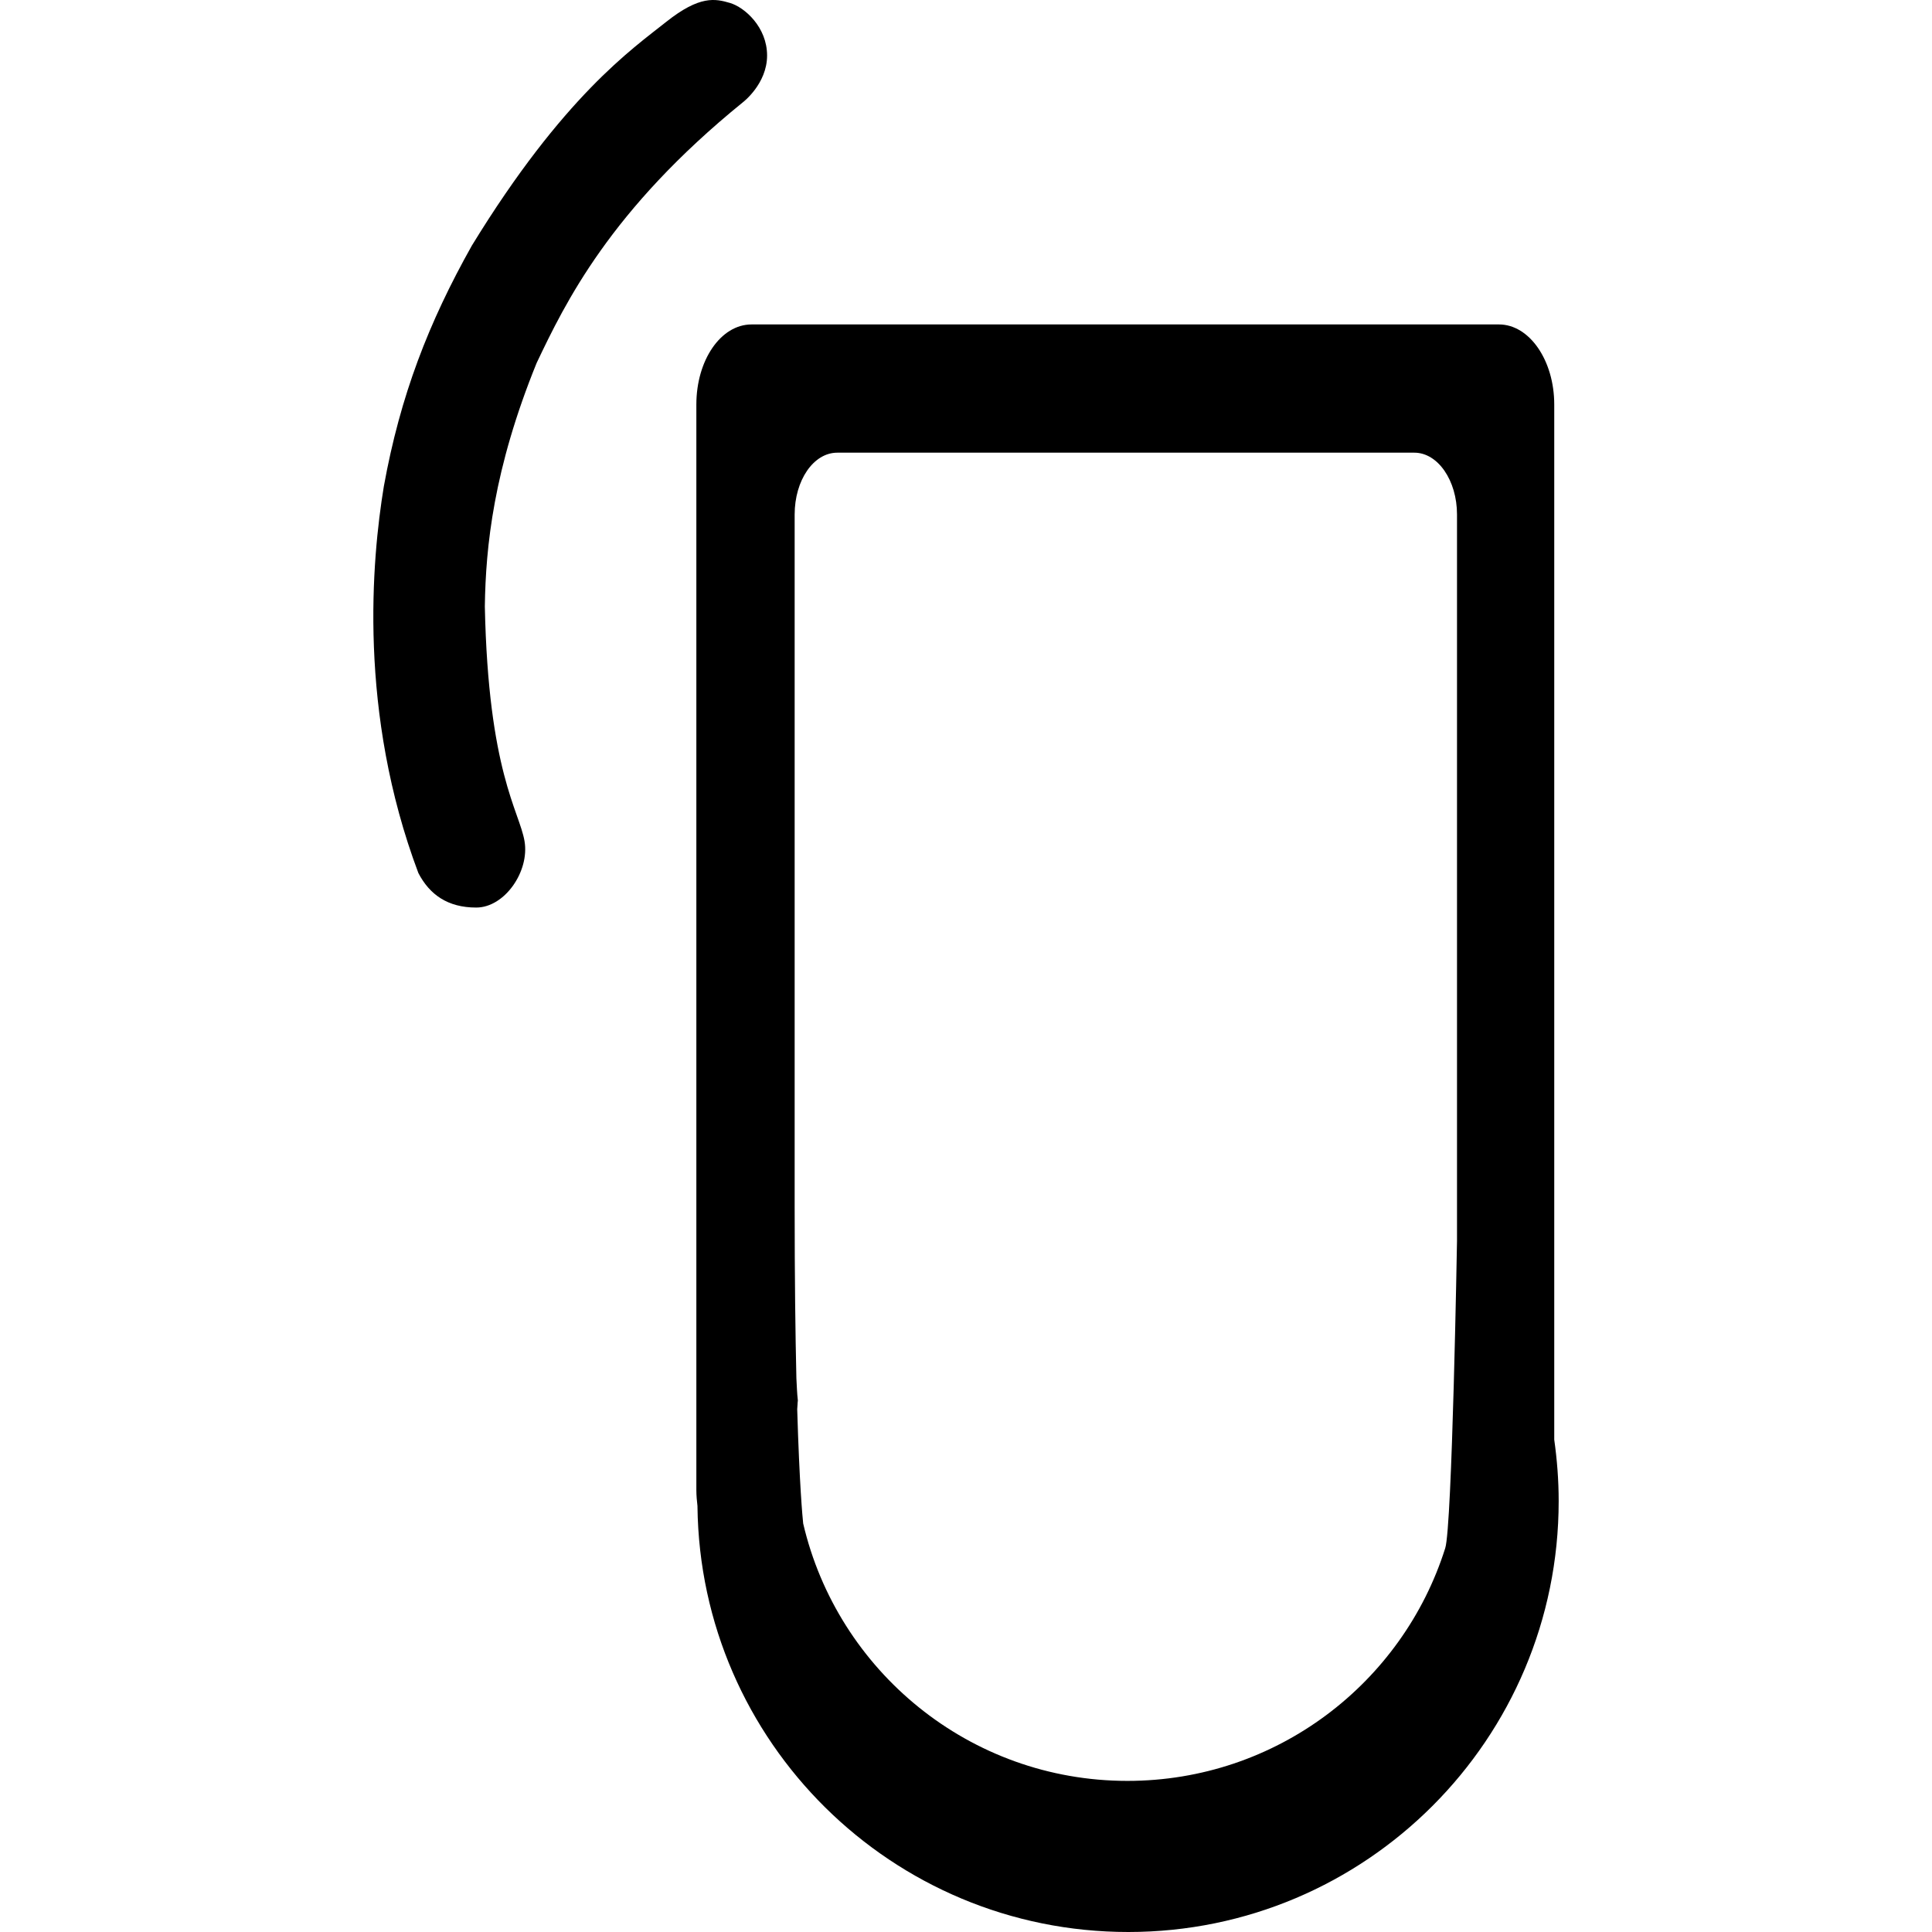
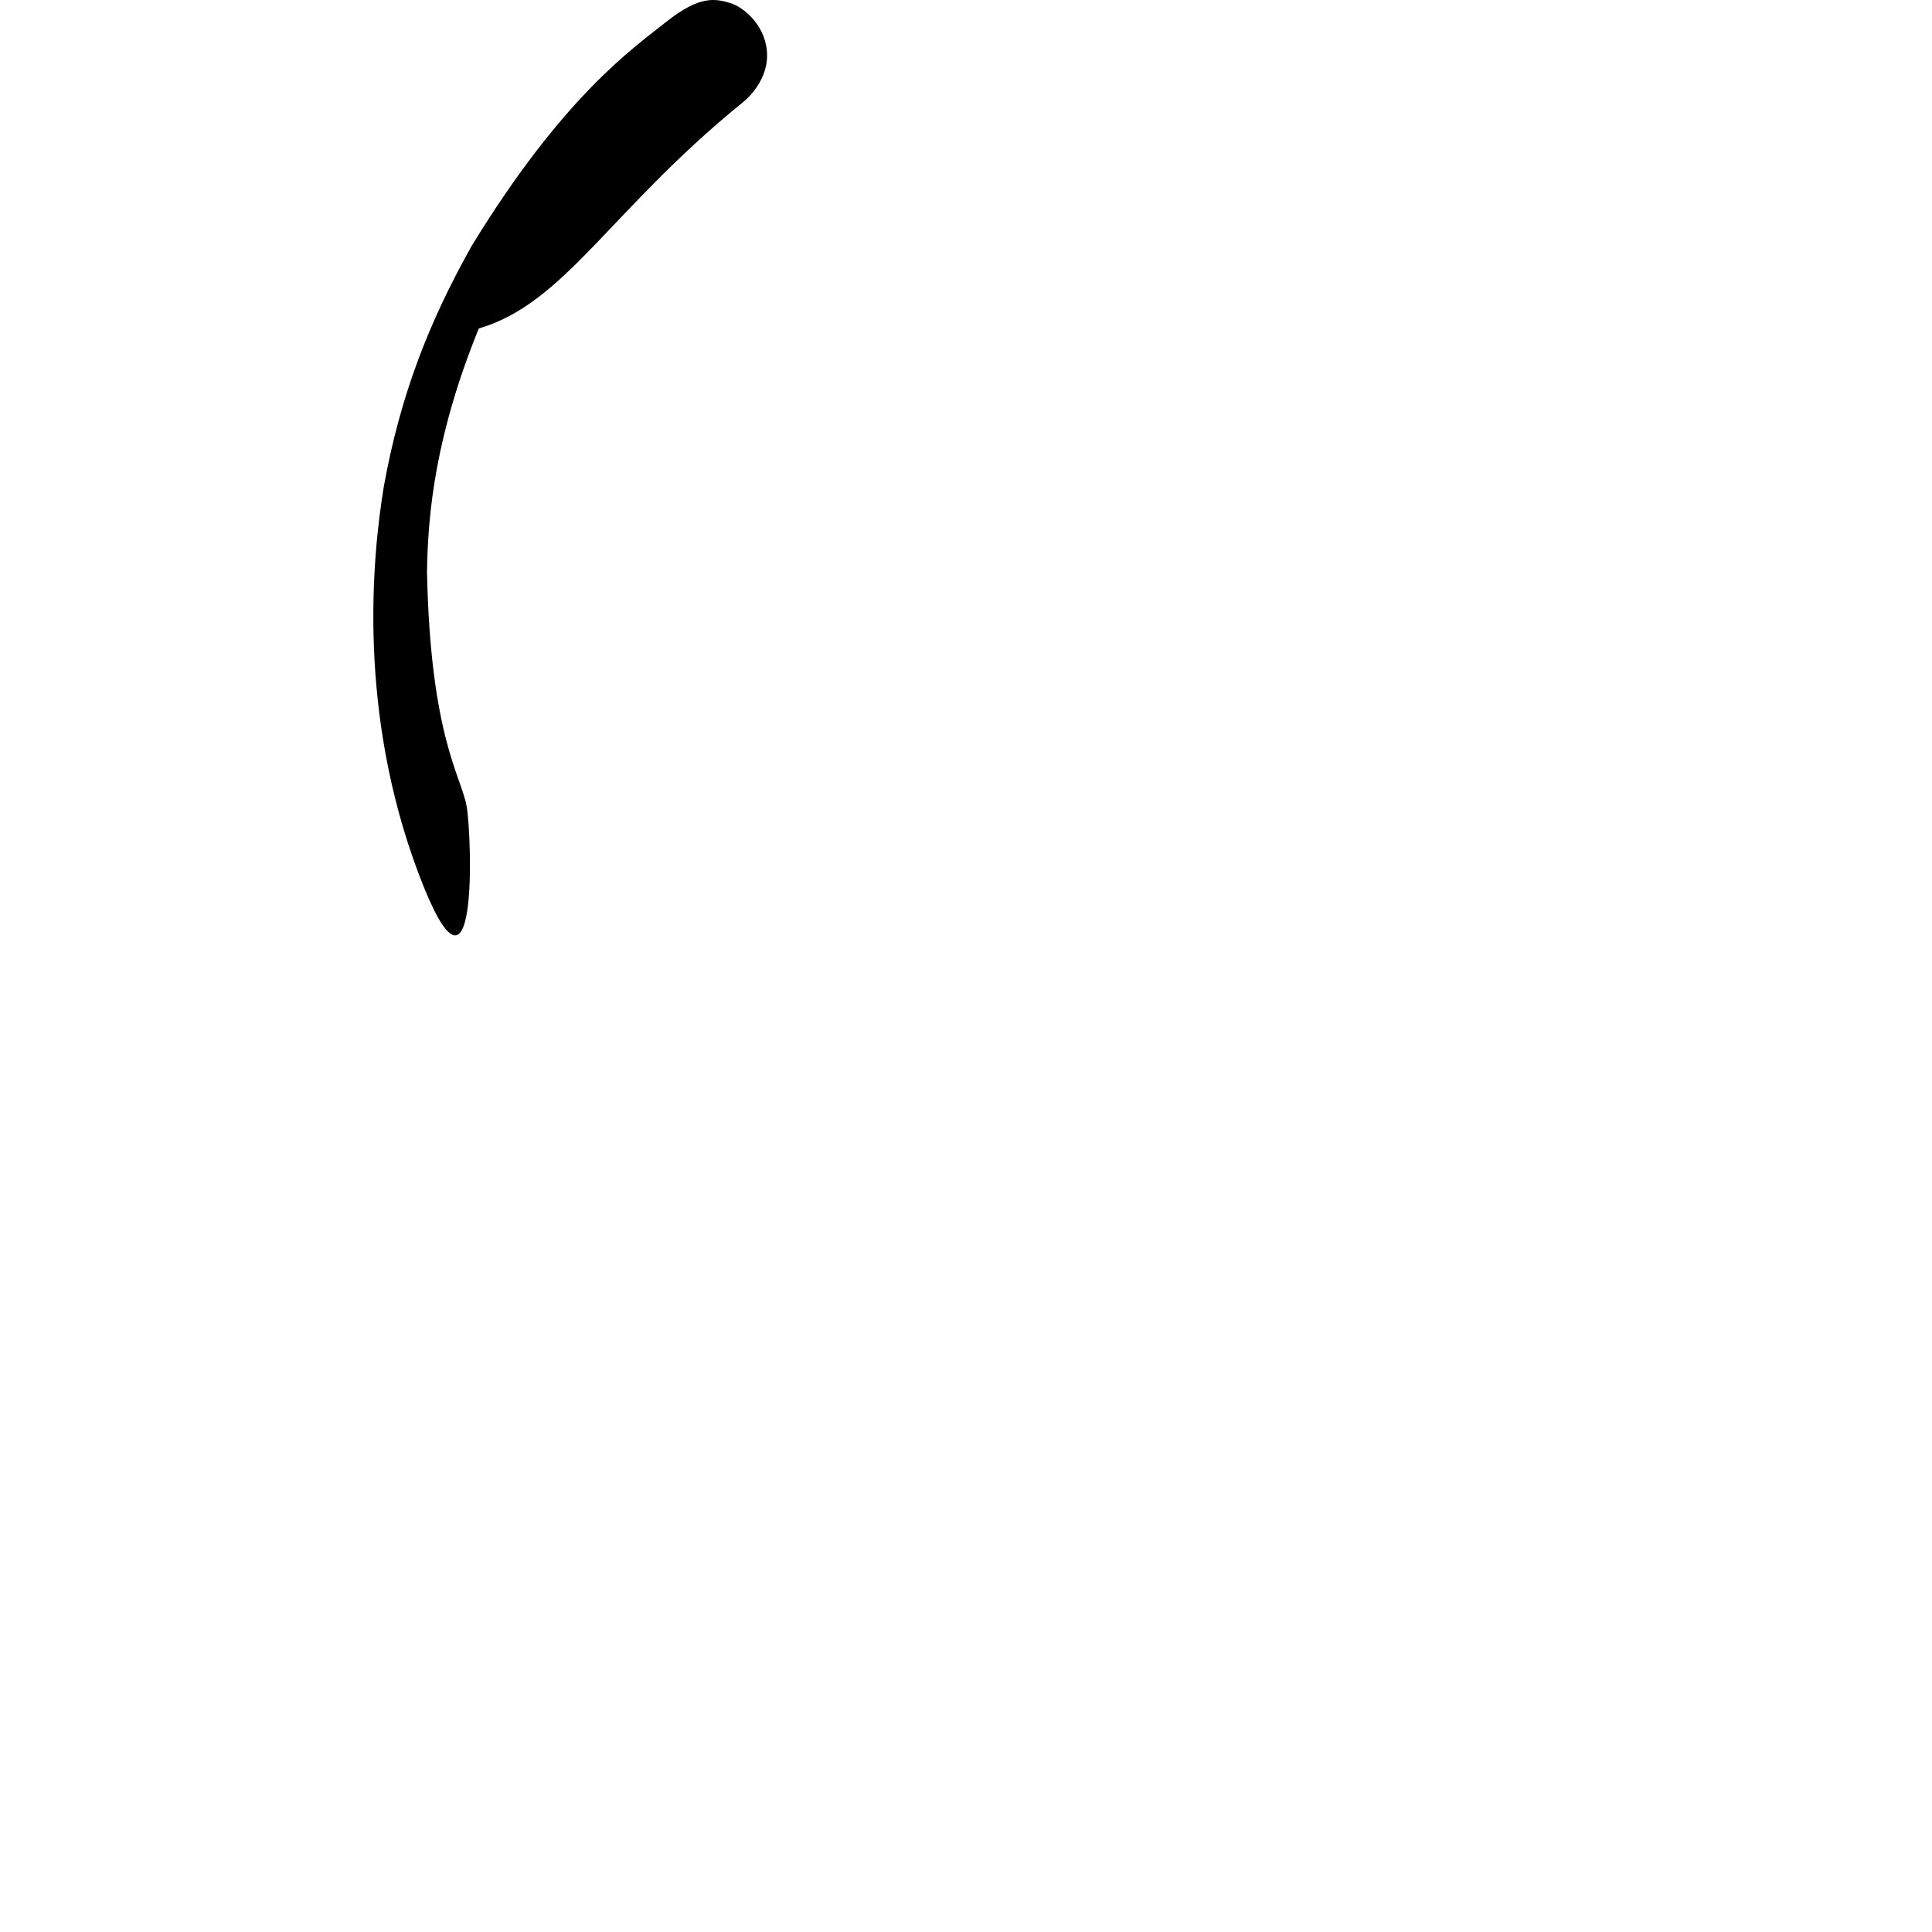
<svg xmlns="http://www.w3.org/2000/svg" version="1.1" id="Capa_1" x="0px" y="0px" width="563.826px" height="563.826px" viewBox="0 0 563.826 563.826" style="enable-background:new 0 0 563.826 563.826;" xml:space="preserve">
  <g>
    <g>
-       <path d="M216.812,29.84c0,0,7.051-5.358,7.051-13.634c0-8.295-6.55-14.081-10.833-15.345c-4.284-1.255-8.815-2.271-18.642,5.548    s-29.986,21.666-56.679,65.256c-12.598,22.415-20.913,43.823-25.692,70.279c-3.525,21.413-7.556,65.98,10.08,112.843    c3.272,6.292,8.562,10.07,16.877,10.07s15.613-10.576,14.1-19.391c-1.502-8.81-10.575-20.144-11.582-68.499    c0.248-17.388,2.519-40.05,15.117-71.037C164.902,88.513,178.006,61.318,216.812,29.84L216.812,29.84z" />
-       <path d="M329.022,519.727c-46.069,0-84.598-32.111-94.624-75.112c-0.209-1.955-1.084-11.241-1.745-33.355    c0.102-0.836,0.072-1.691,0.189-2.548c-0.248-2.119-0.307-4.327-0.428-6.496c-0.297-12.895-0.506-29.115-0.506-49.691V150.151    c0-9.958,5.475-18.044,12.447-18.044h168.404c6.855,0,12.447,8.096,12.447,18.044v211.97c0,0-1.42,83.592-3.442,89.699    C409.318,491.204,372.521,519.727,329.022,519.727L329.022,519.727z M453.584,420.147V118.056    c0-12.895-7.255-23.373-16.133-23.373H219.34c-9.029,0-16.118,10.479-16.118,23.373v316.775c0,1.634,0.156,3.209,0.326,4.688    v0.155c0.807,68.675,56.752,124.152,125.737,124.152c69.336,0,125.592-56.285,125.592-125.757    C454.877,431.934,454.4,425.963,453.584,420.147L453.584,420.147z" />
+       <path d="M216.812,29.84c0,0,7.051-5.358,7.051-13.634c0-8.295-6.55-14.081-10.833-15.345c-4.284-1.255-8.815-2.271-18.642,5.548    s-29.986,21.666-56.679,65.256c-12.598,22.415-20.913,43.823-25.692,70.279c-3.525,21.413-7.556,65.98,10.08,112.843    s15.613-10.576,14.1-19.391c-1.502-8.81-10.575-20.144-11.582-68.499    c0.248-17.388,2.519-40.05,15.117-71.037C164.902,88.513,178.006,61.318,216.812,29.84L216.812,29.84z" />
    </g>
  </g>
  <g>
</g>
  <g>
</g>
  <g>
</g>
  <g>
</g>
  <g>
</g>
  <g>
</g>
  <g>
</g>
  <g>
</g>
  <g>
</g>
  <g>
</g>
  <g>
</g>
  <g>
</g>
  <g>
</g>
  <g>
</g>
  <g>
</g>
</svg>